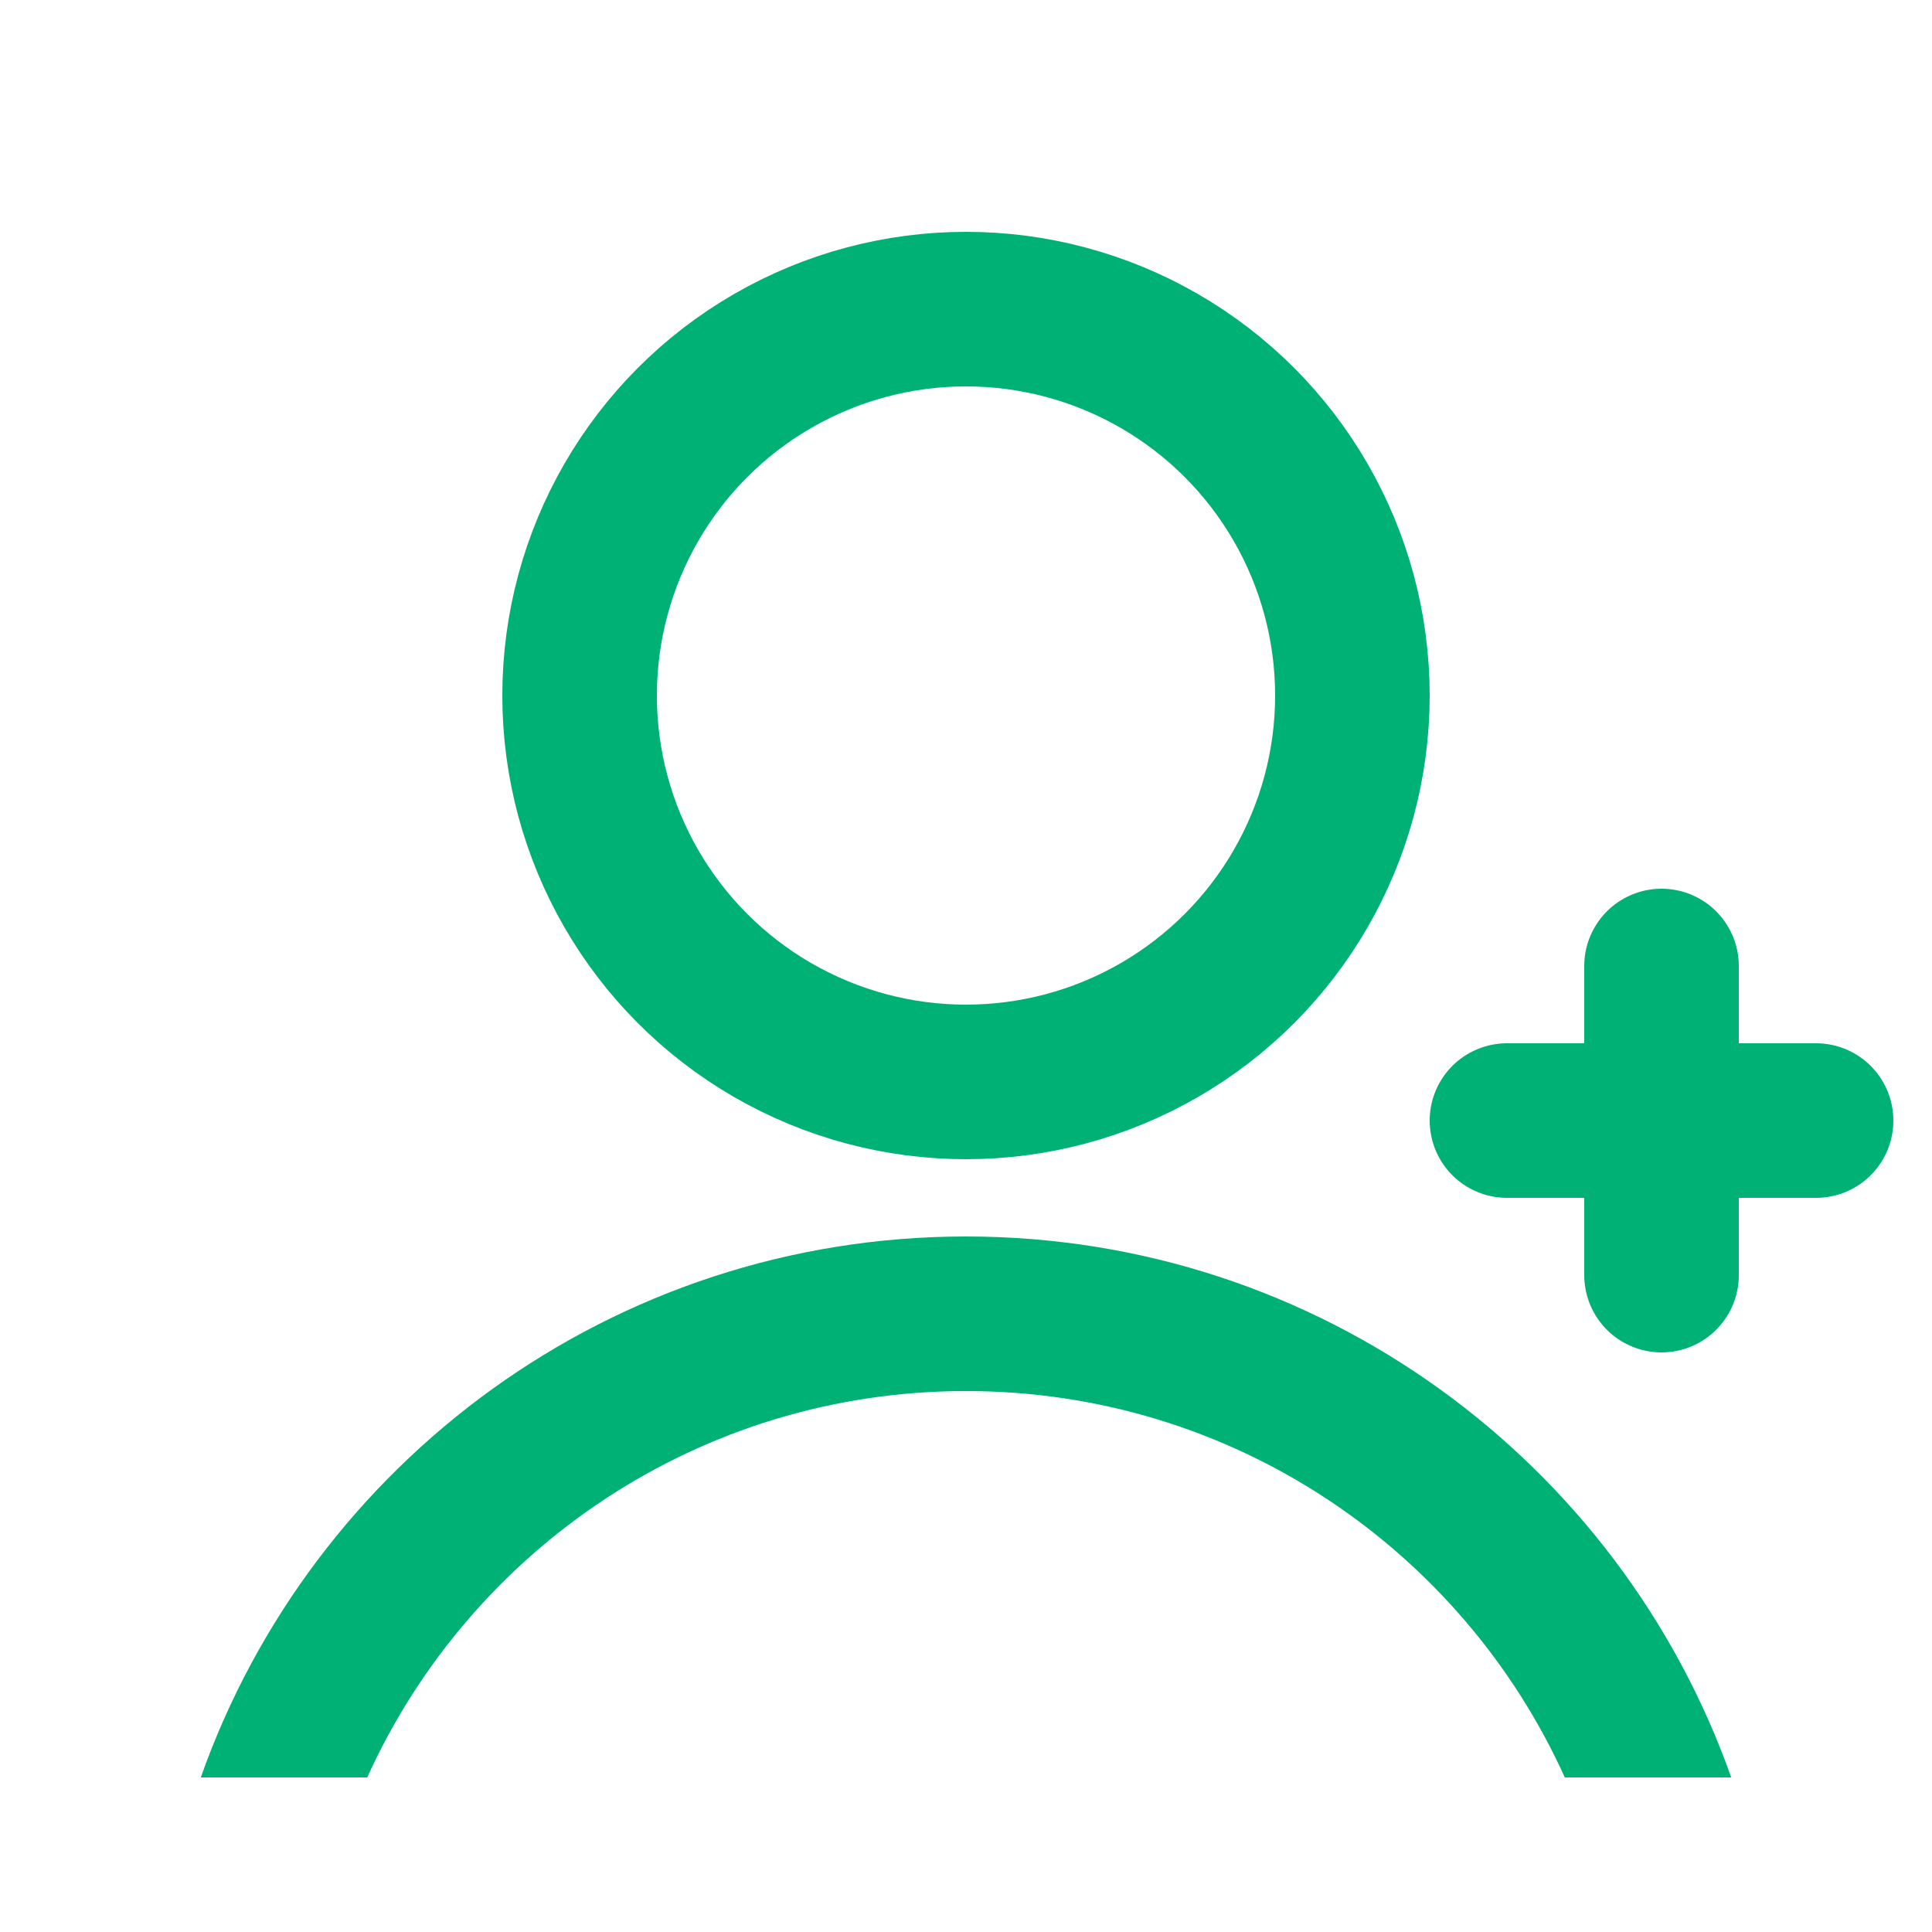
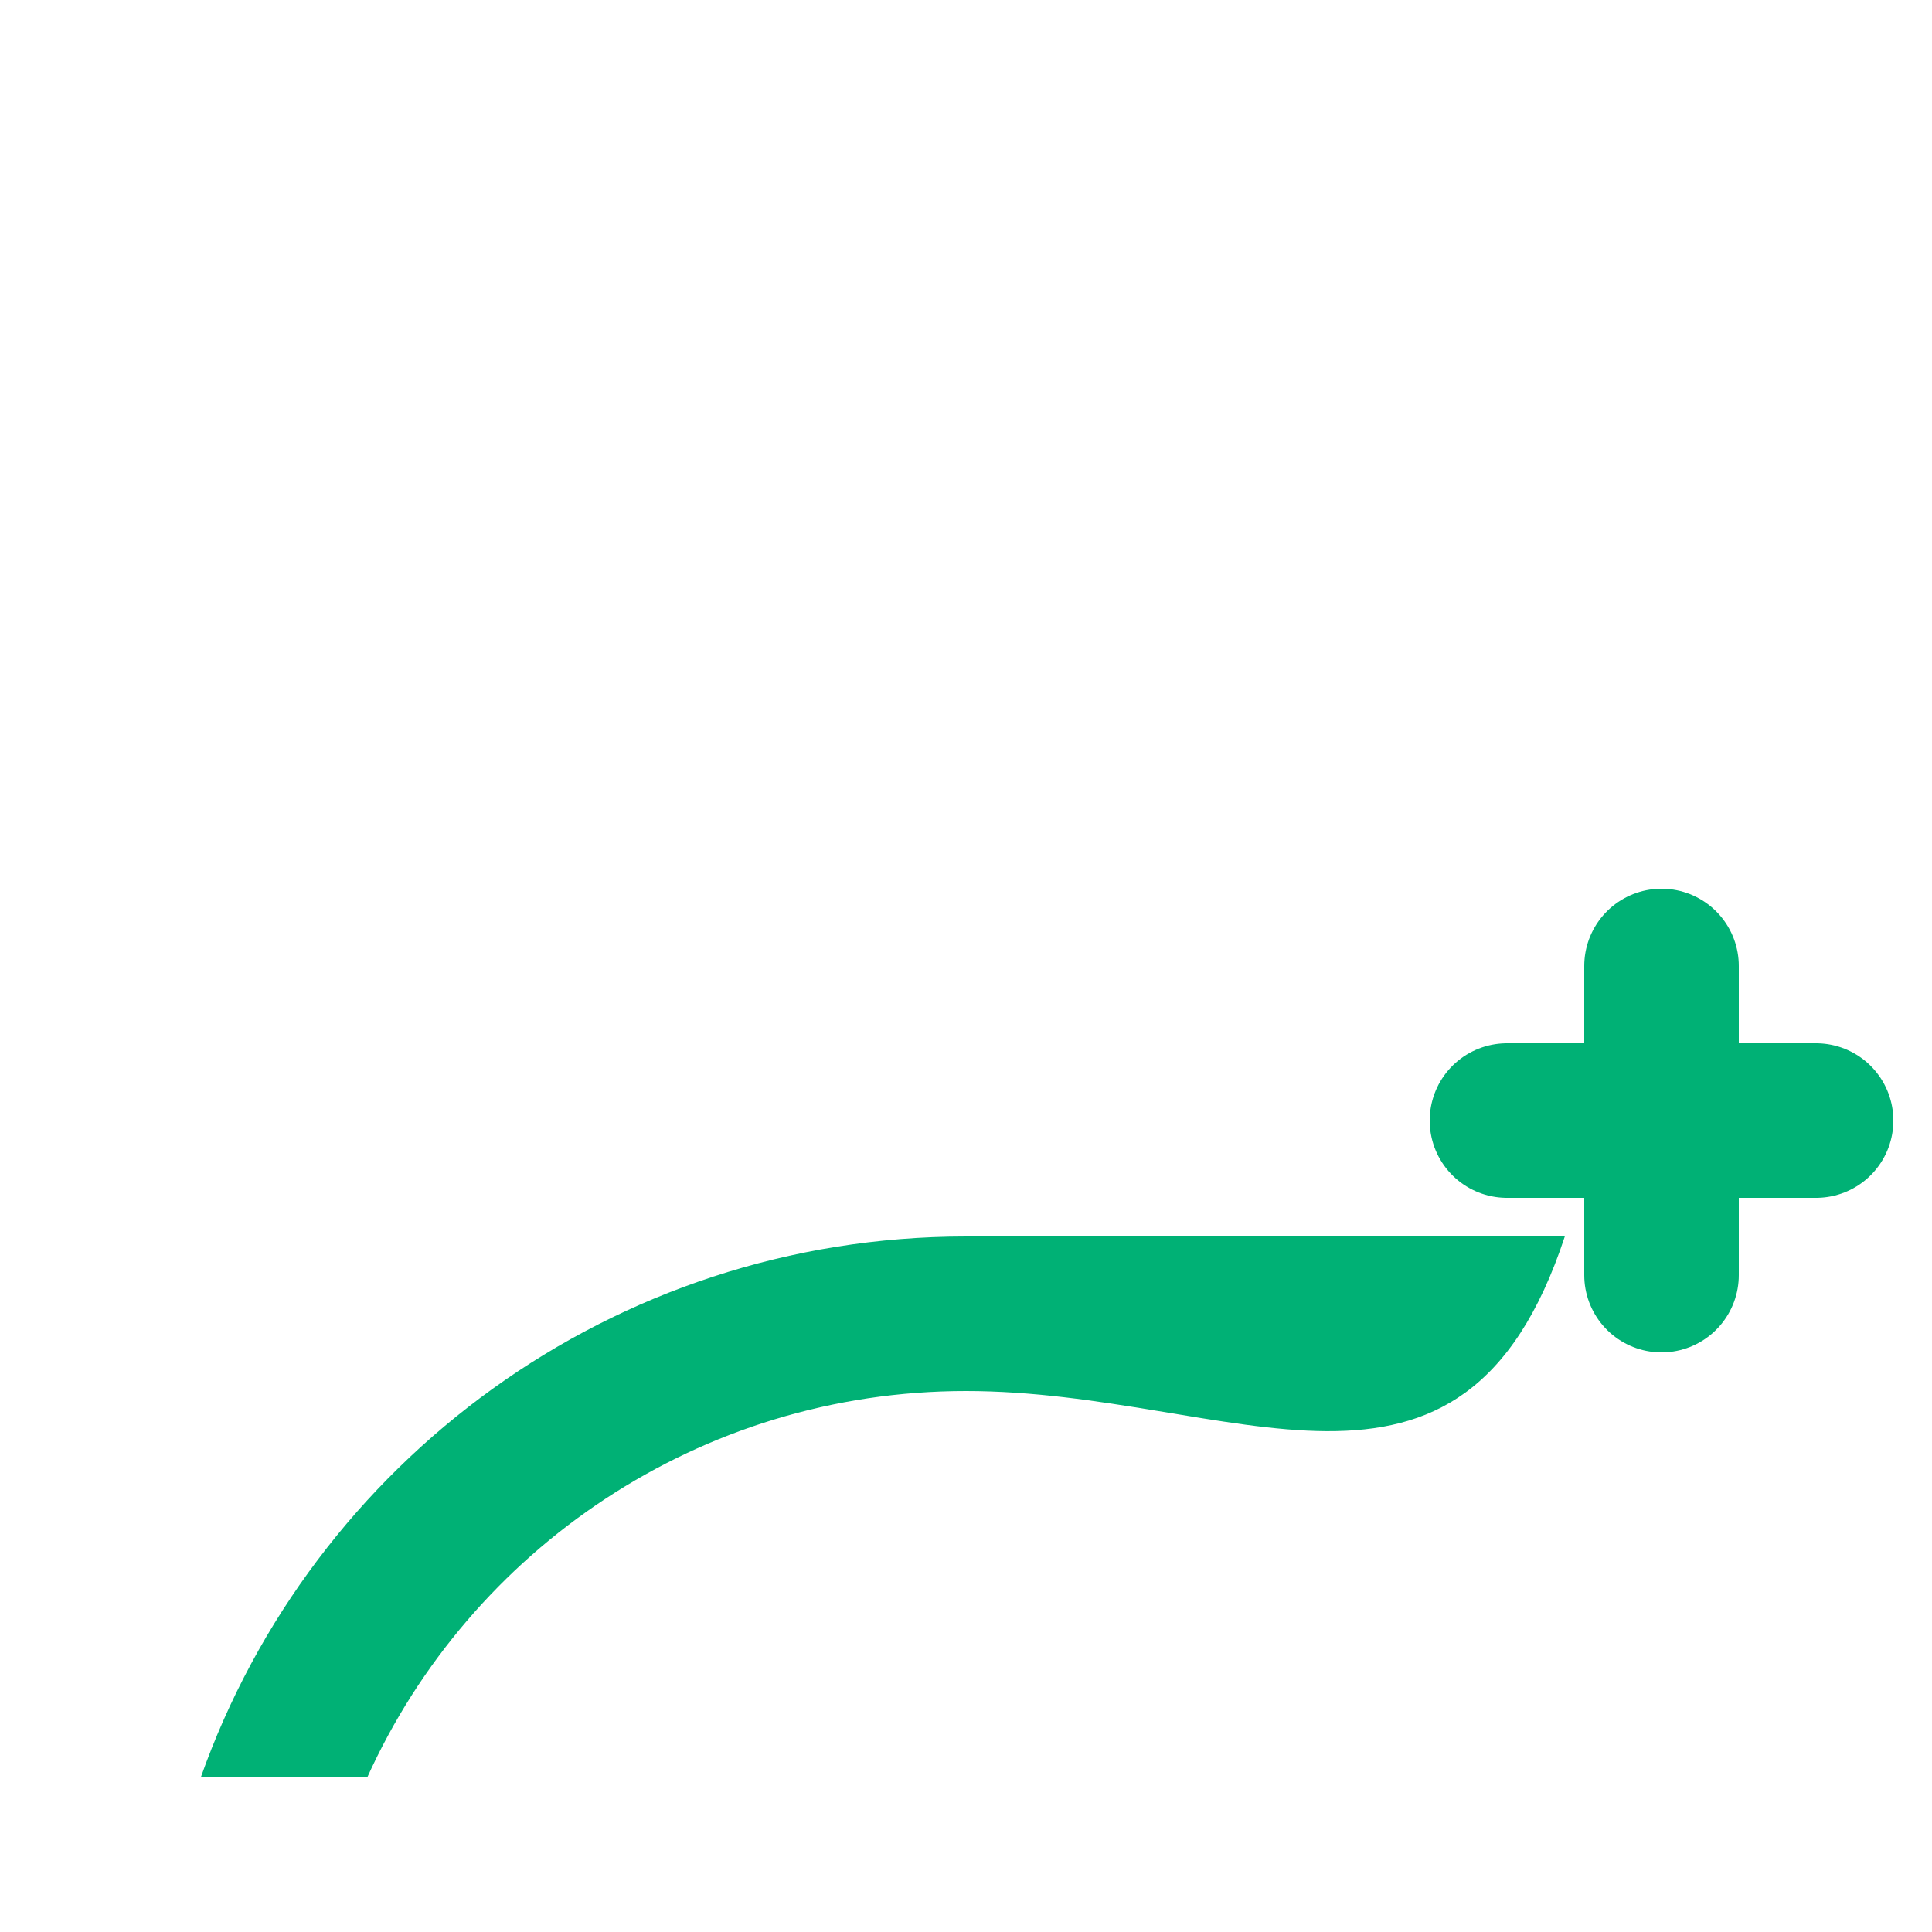
<svg xmlns="http://www.w3.org/2000/svg" width="50" height="50" viewBox="0 0 50 50" fill="none">
-   <circle cx="25" cy="18" r="10" stroke="#00B175" stroke-width="4" stroke-linecap="round" />
-   <path d="M25 32C34.143 32 41.921 37.844 44.804 46H40.497C37.829 40.103 31.893 36 25 36C18.106 36 12.171 40.103 9.504 46H5.196C8.079 37.844 15.856 32 25 32Z" fill="#00B175" />
+   <path d="M25 32H40.497C37.829 40.103 31.893 36 25 36C18.106 36 12.171 40.103 9.504 46H5.196C8.079 37.844 15.856 32 25 32Z" fill="#00B175" />
  <line x1="43" y1="25" x2="43" y2="33" stroke="#00B175" stroke-width="4" stroke-linecap="round" />
  <line x1="39" y1="29" x2="47" y2="29" stroke="#00B175" stroke-width="4" stroke-linecap="round" />
</svg>